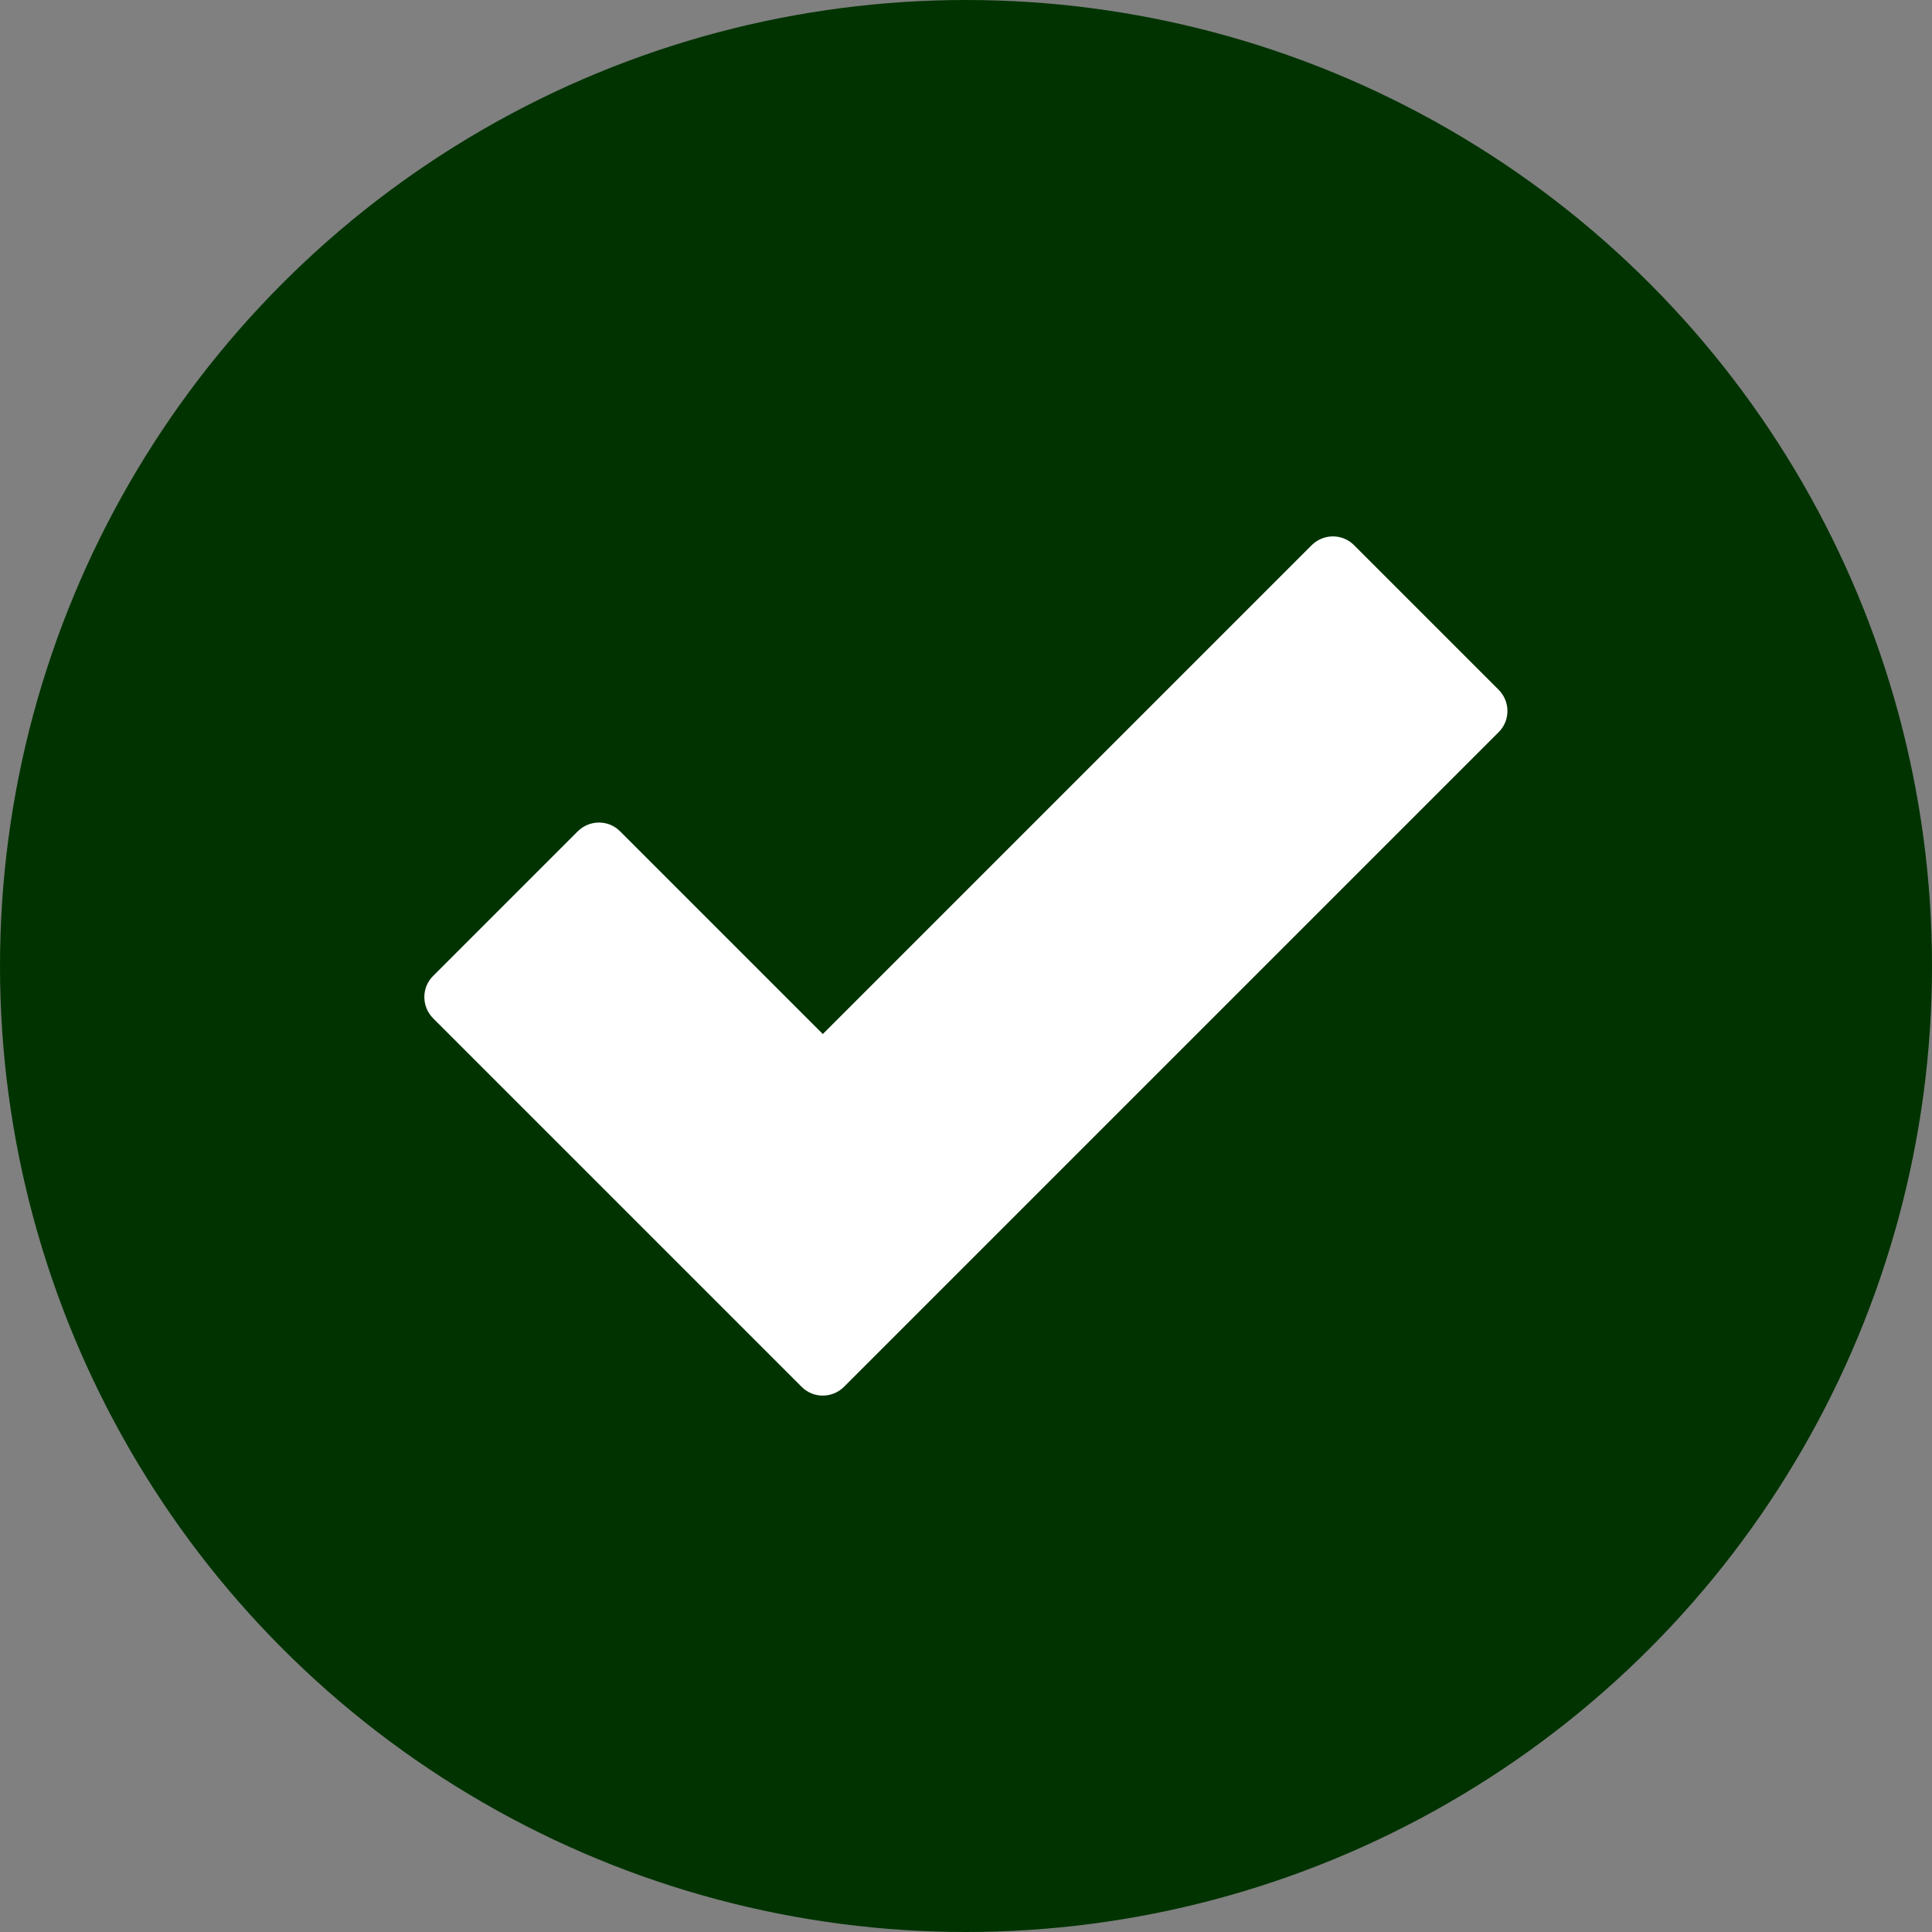
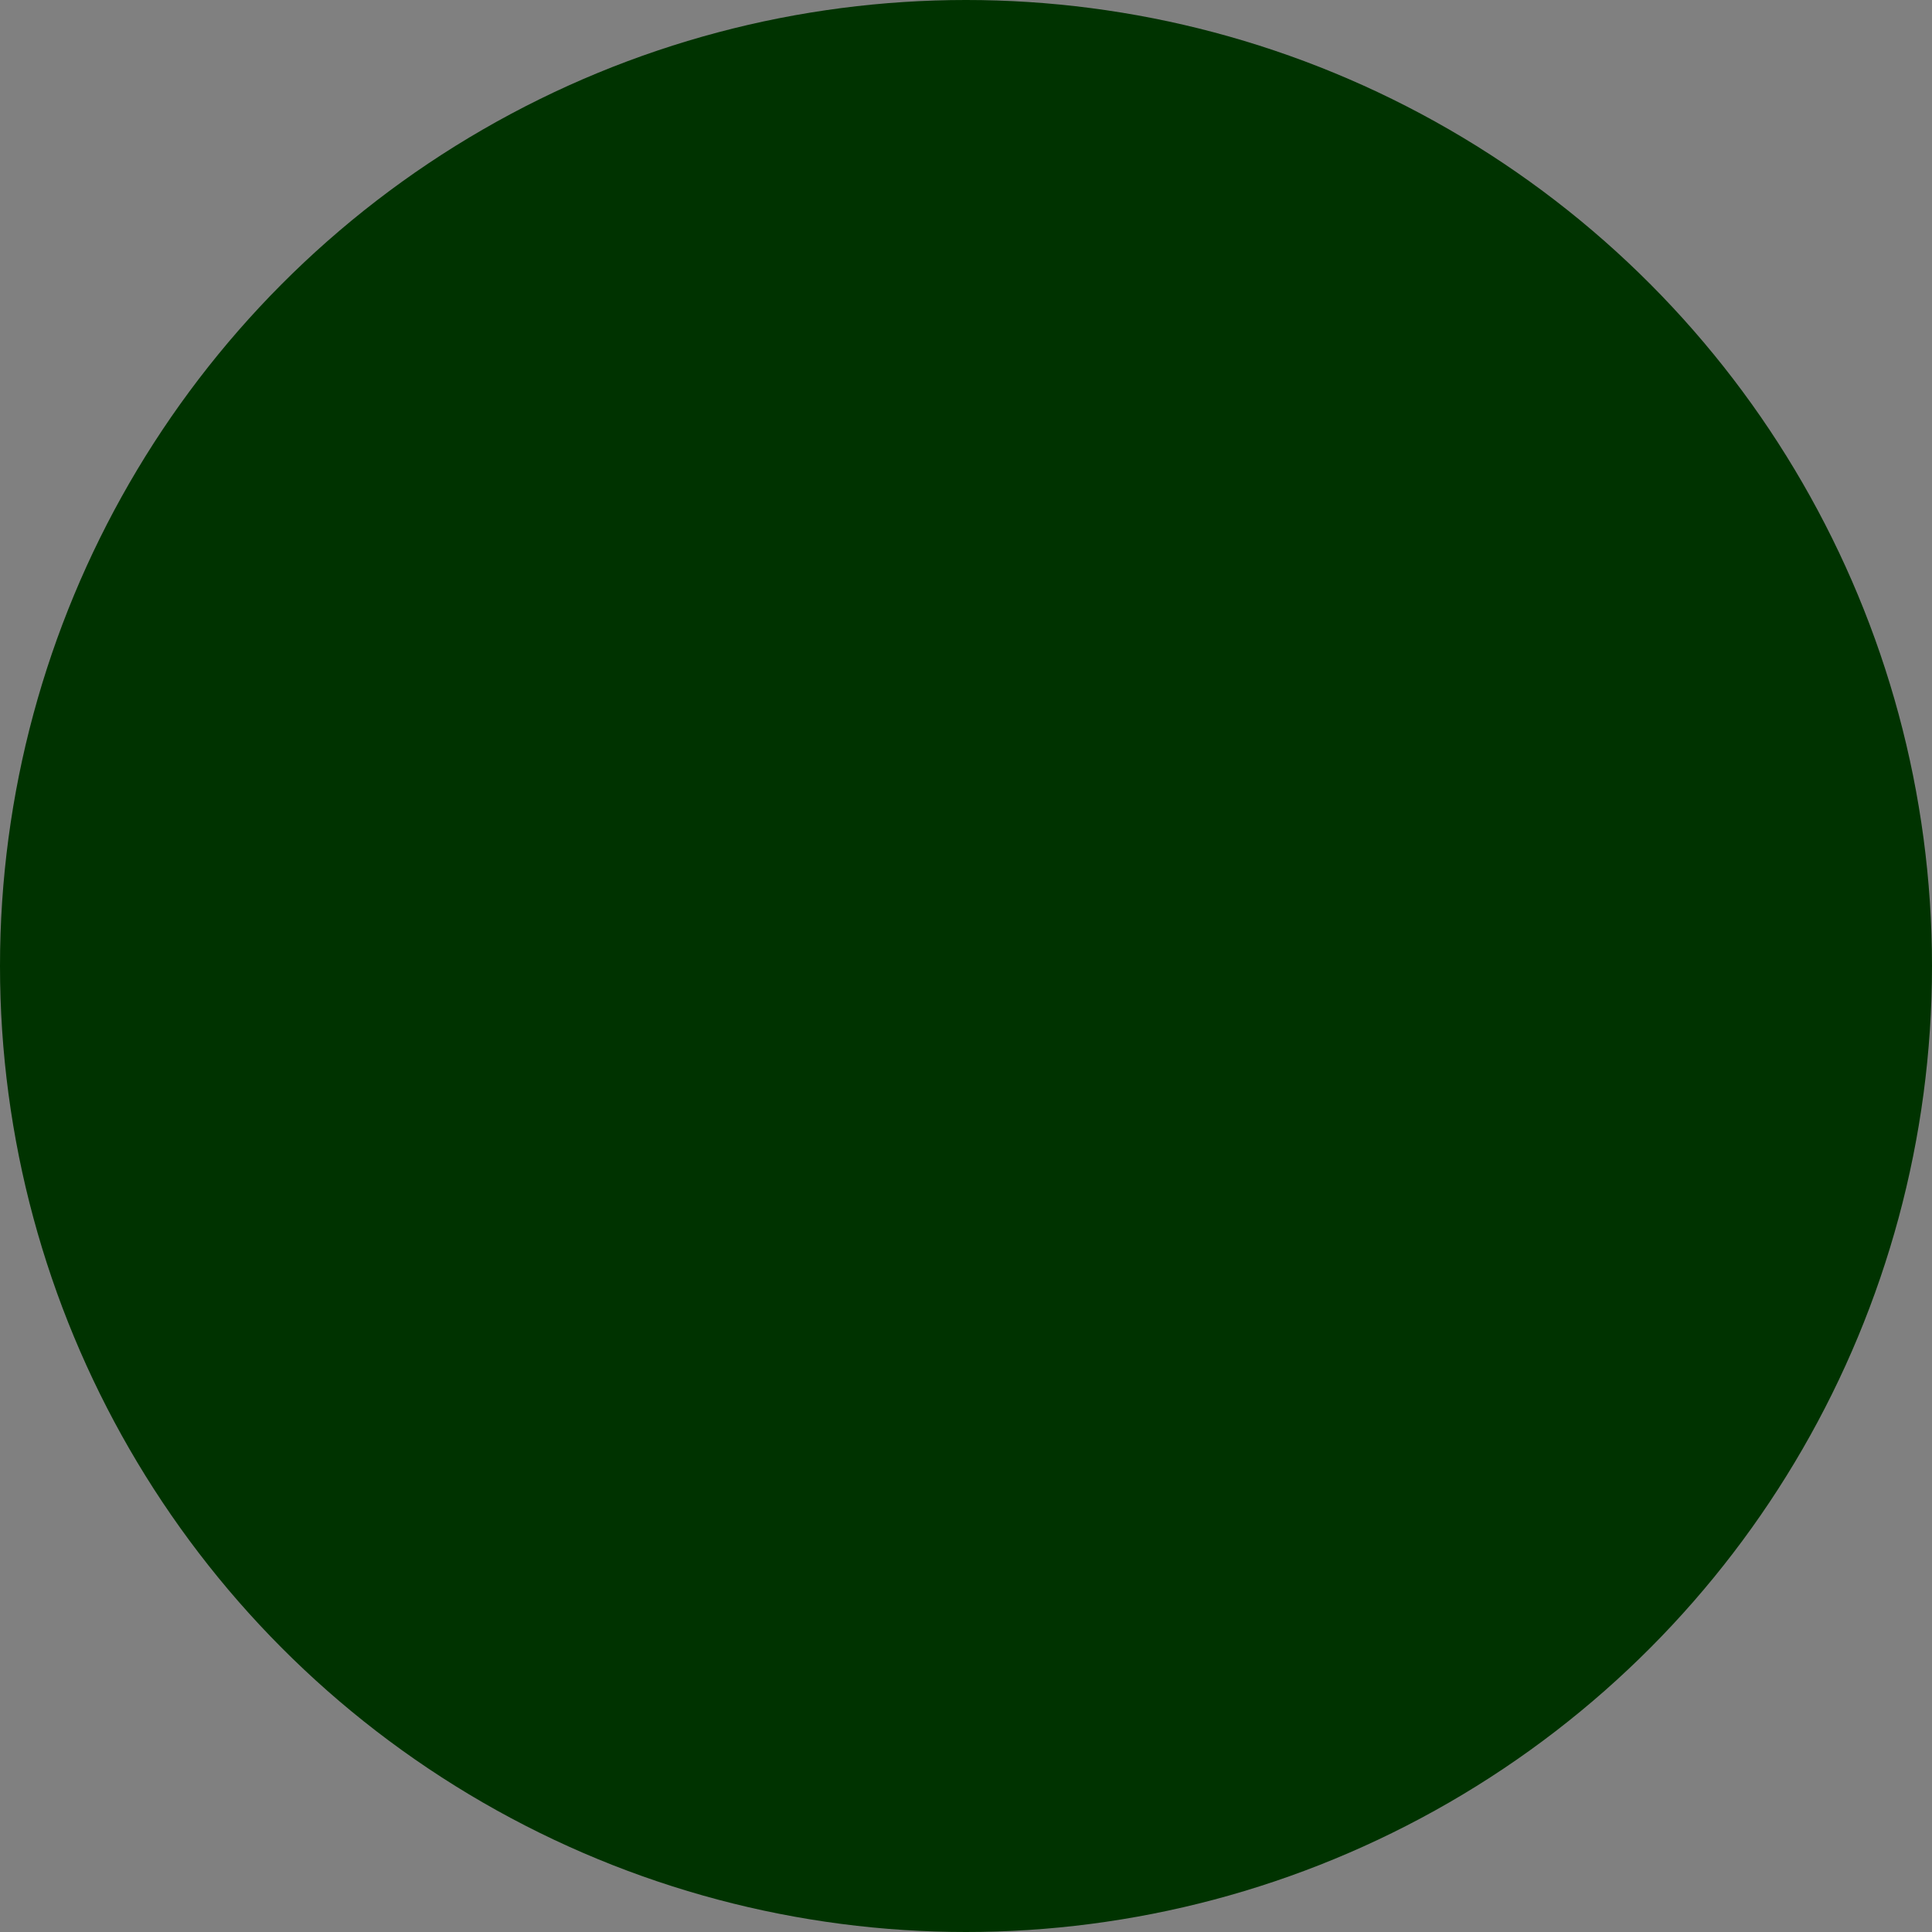
<svg xmlns="http://www.w3.org/2000/svg" id="Layer_2" data-name="Layer 2" viewBox="0 0 90 90">
  <rect x="0" y="0" width="90" height="90" fill="#808080" stroke="none" />
  <defs>
    <style>
      .cls-1 {
        fill: #fff;
      }

      .cls-2 {
        fill: #030;
      }
    </style>
  </defs>
  <g id="Layer_1-2" data-name="Layer 1">
    <g>
      <circle class="cls-2" cx="45" cy="45" r="45" />
-       <path class="cls-1" d="M37.34,64.6l-17.16-17.16c-.55-.55-.55-1.44,0-1.98l6.73-6.73c.55-.55,1.44-.55,1.98,0l9.44,9.44,22.77-22.77c.55-.55,1.44-.55,1.98,0l6.73,6.73c.55,.55,.55,1.44,0,1.98l-30.49,30.49c-.55,.55-1.44,.55-1.98,0Z" />
    </g>
  </g>
</svg>